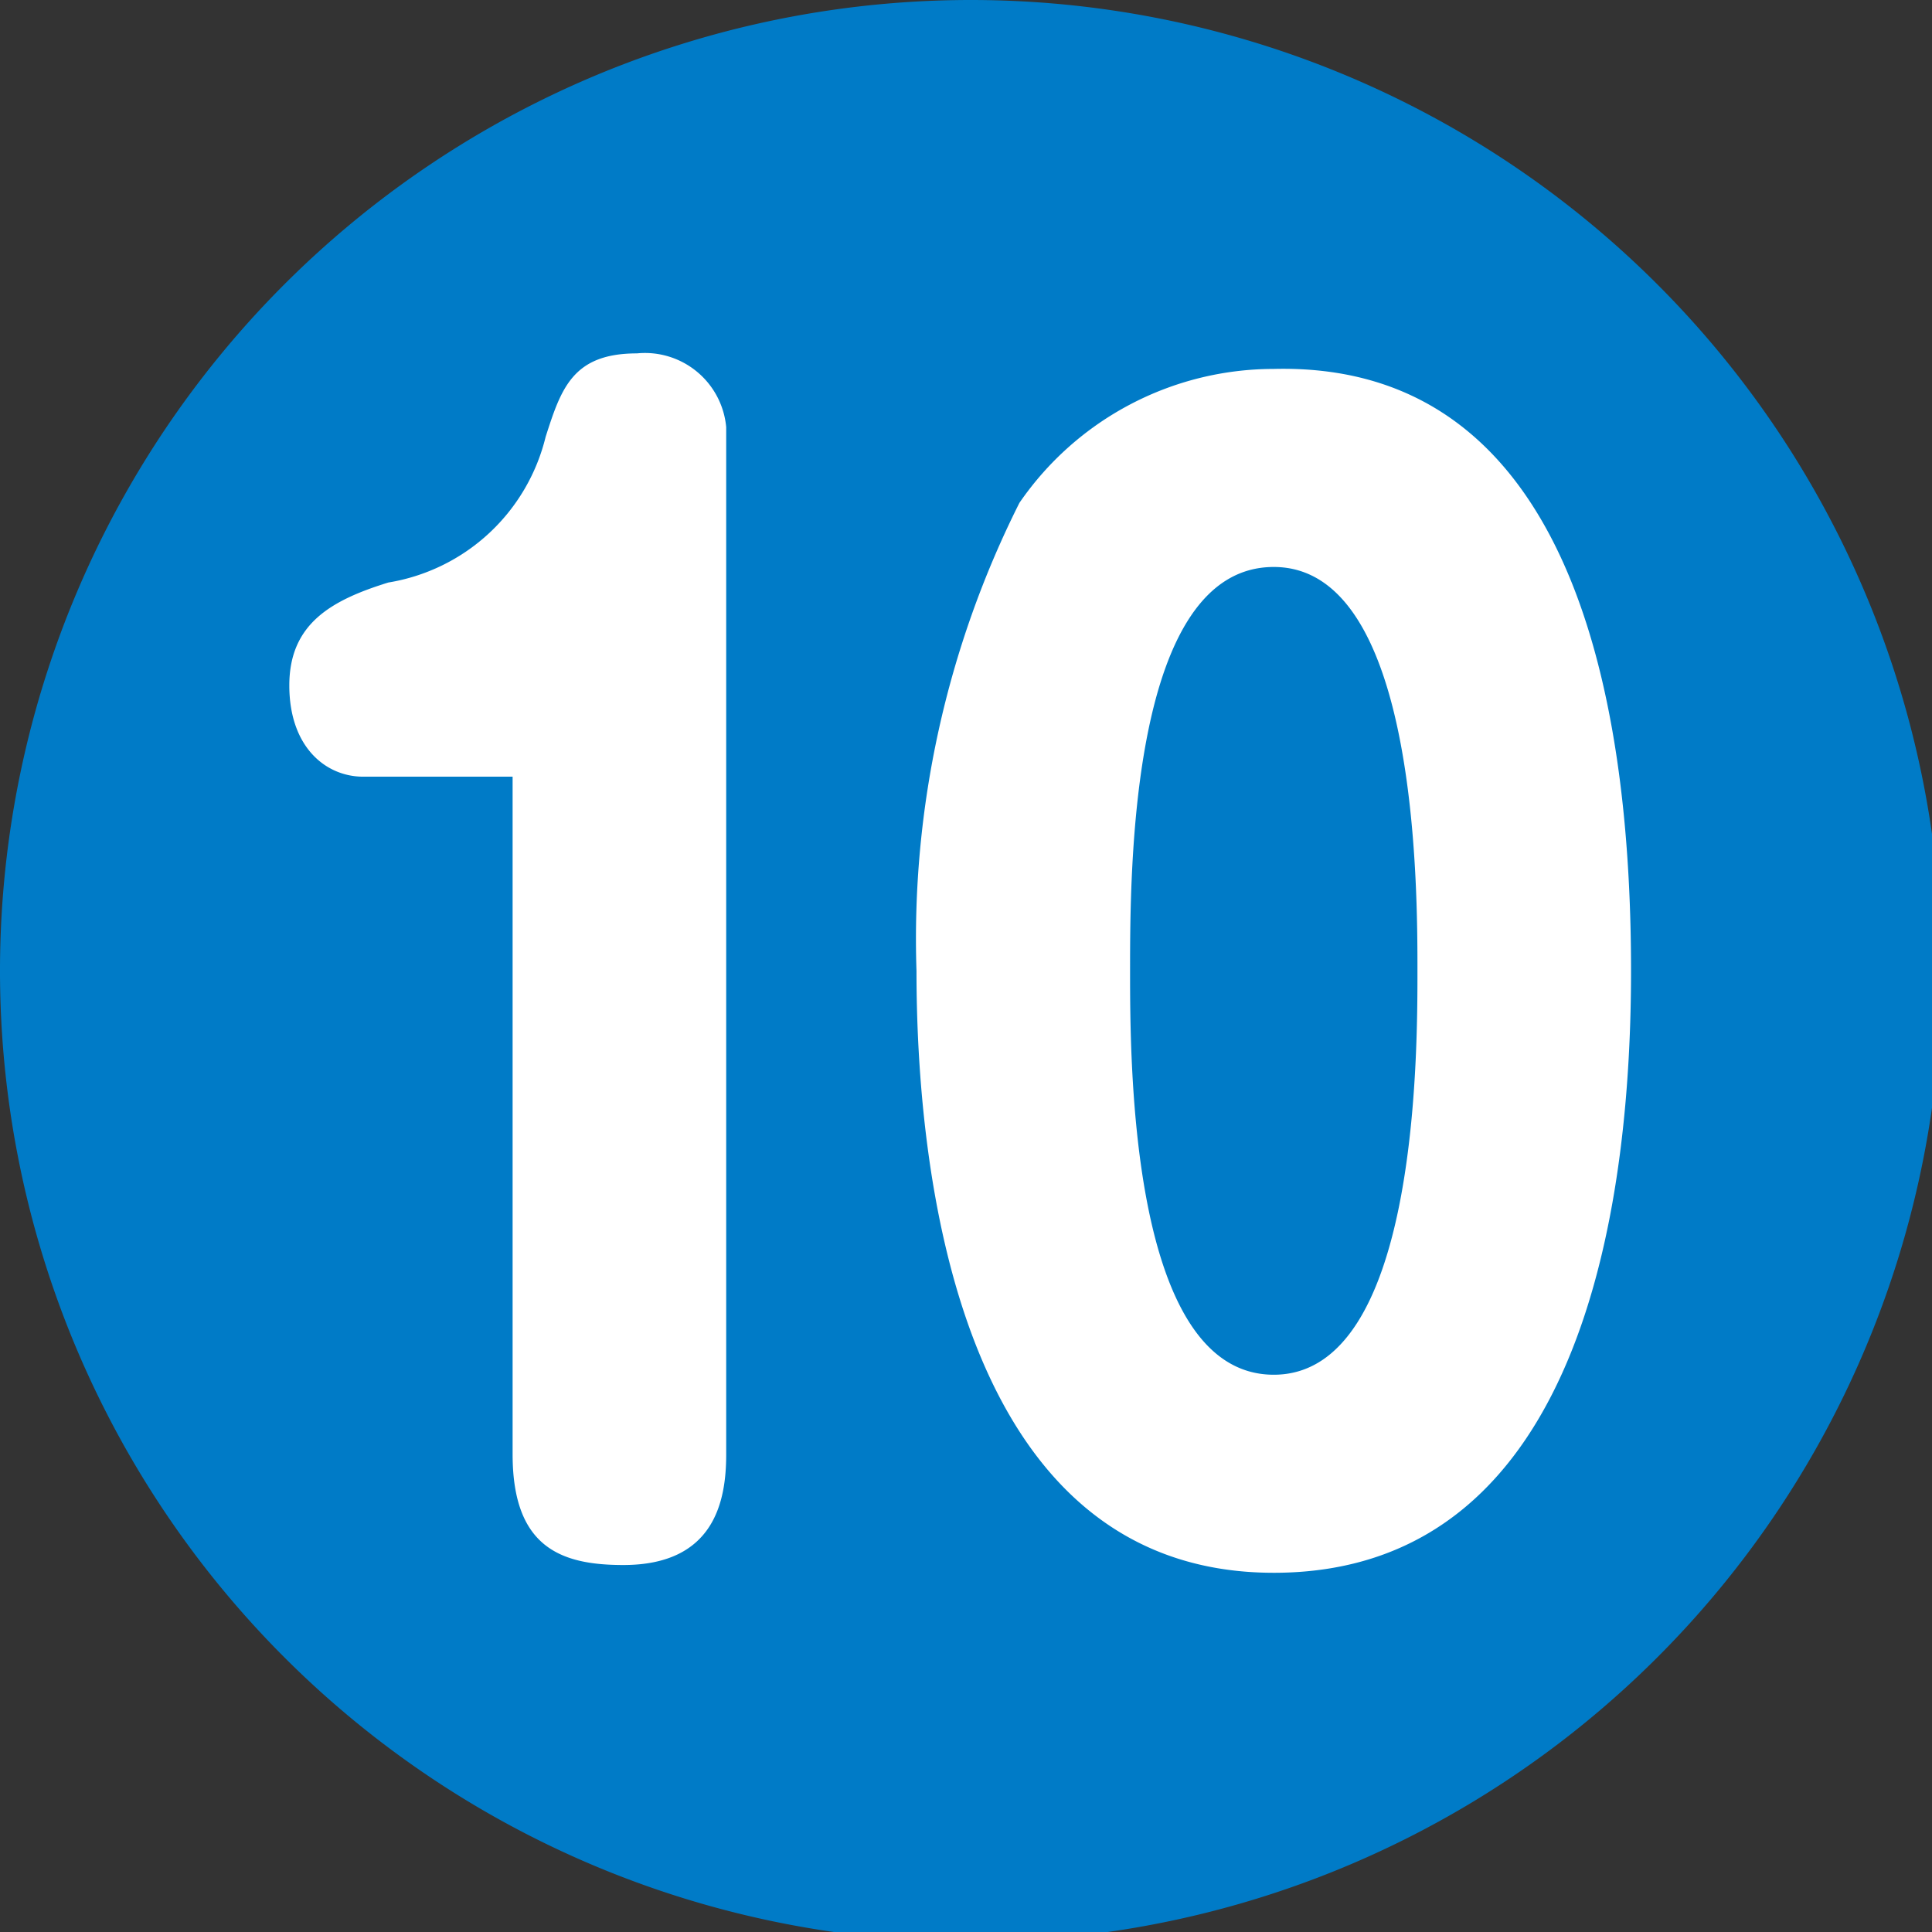
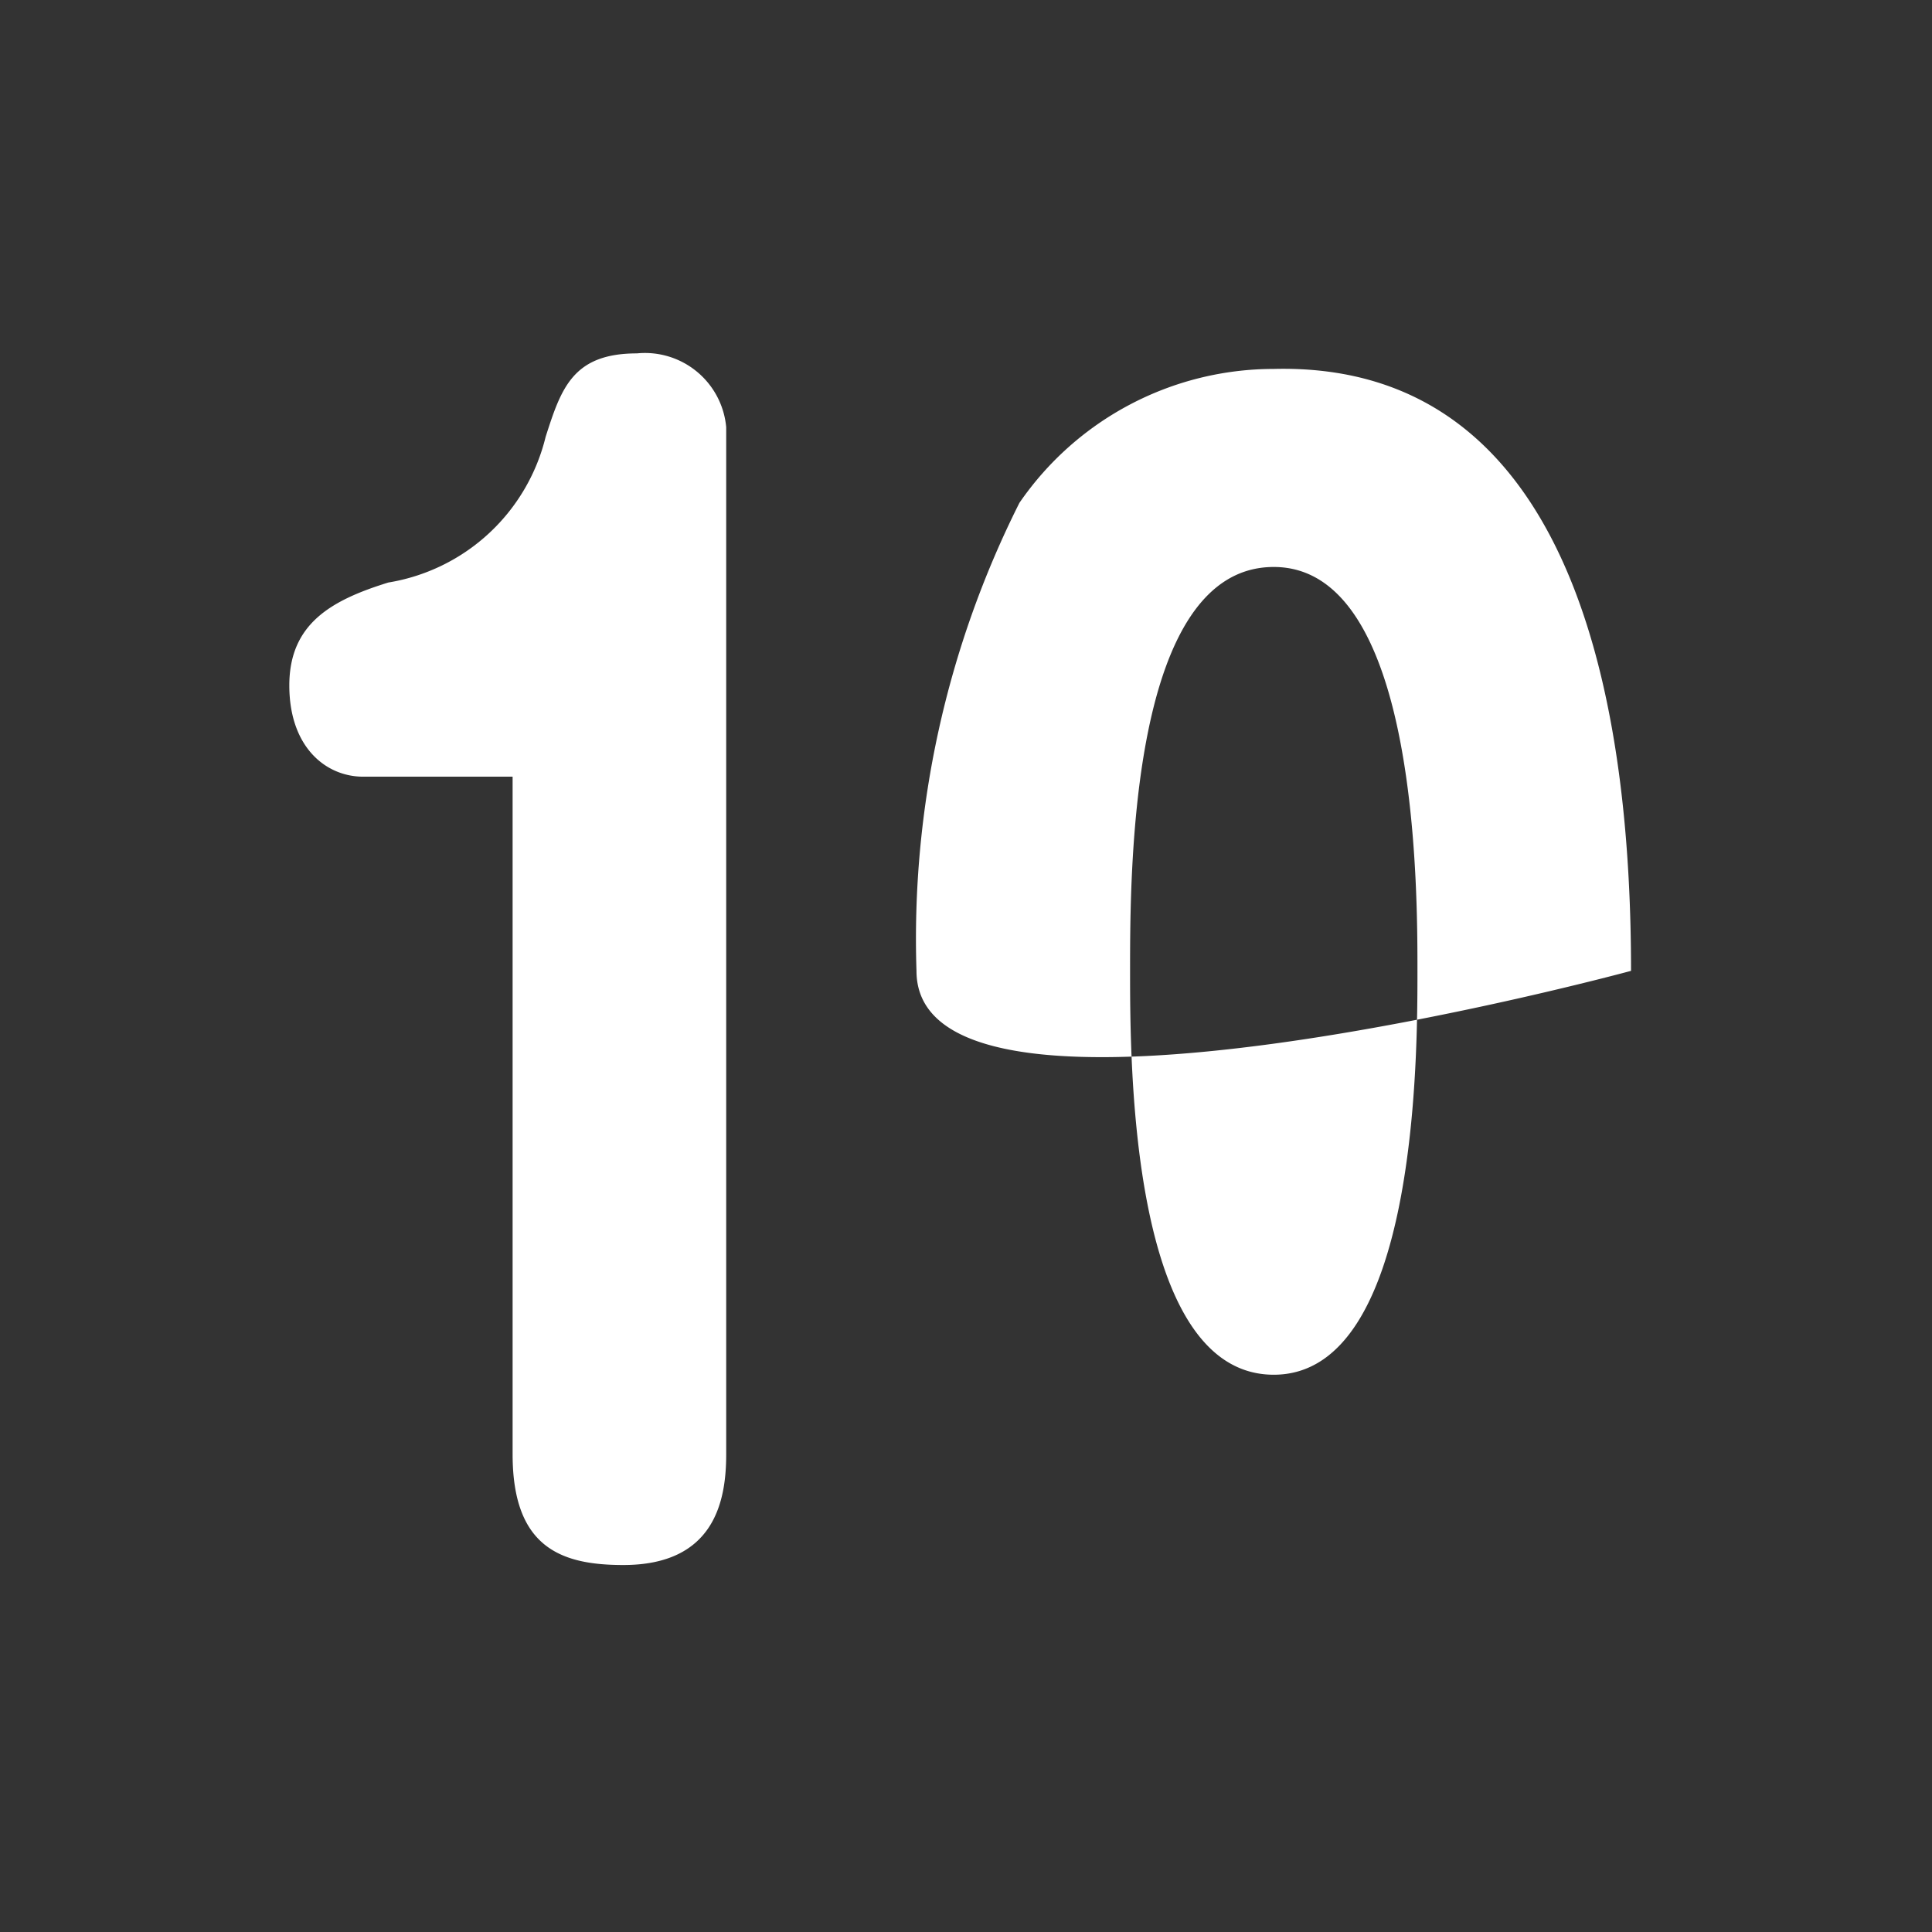
<svg xmlns="http://www.w3.org/2000/svg" viewBox="0 0 9.95 9.95">
  <rect x="0" y="0" width="9.95" height="9.95" fill="#333333" stroke="none" />
  <defs>
    <style>.cls-1{fill:#007bc7;}.cls-2{fill:#fff;}</style>
  </defs>
  <g id="レイヤー_2" data-name="レイヤー 2">
    <g id="レイヤー_14" data-name="レイヤー 14">
-       <path class="cls-1" d="M10,5A5,5,0,1,1,5,0,5,5,0,0,1,10,5Z" />
      <path class="cls-2" d="M1.87,4c-.19,0-.38-.15-.38-.47S1.71,3.09,2,3a1,1,0,0,0,.81-.75c.08-.25.14-.43.47-.43a.42.42,0,0,1,.46.38V7.49c0,.24-.06.57-.53.57-.32,0-.57-.09-.57-.57V4Z" />
-       <path class="cls-2" d="M8.4,5c0,1.08-.2,3.1-1.84,3.1S4.72,6,4.72,5a5,5,0,0,1,.53-2.41,1.59,1.59,0,0,1,1.31-.69C8.19,1.86,8.4,3.82,8.4,5ZM5.82,5c0,.47,0,2.08.74,2.08S7.3,5.43,7.3,5s0-2.08-.74-2.08S5.82,4.49,5.82,5Z" />
+       <path class="cls-2" d="M8.4,5S4.72,6,4.72,5a5,5,0,0,1,.53-2.41,1.59,1.59,0,0,1,1.31-.69C8.19,1.86,8.4,3.82,8.4,5ZM5.82,5c0,.47,0,2.08.74,2.08S7.3,5.43,7.3,5s0-2.08-.74-2.08S5.82,4.49,5.82,5Z" />
    </g>
  </g>
</svg>